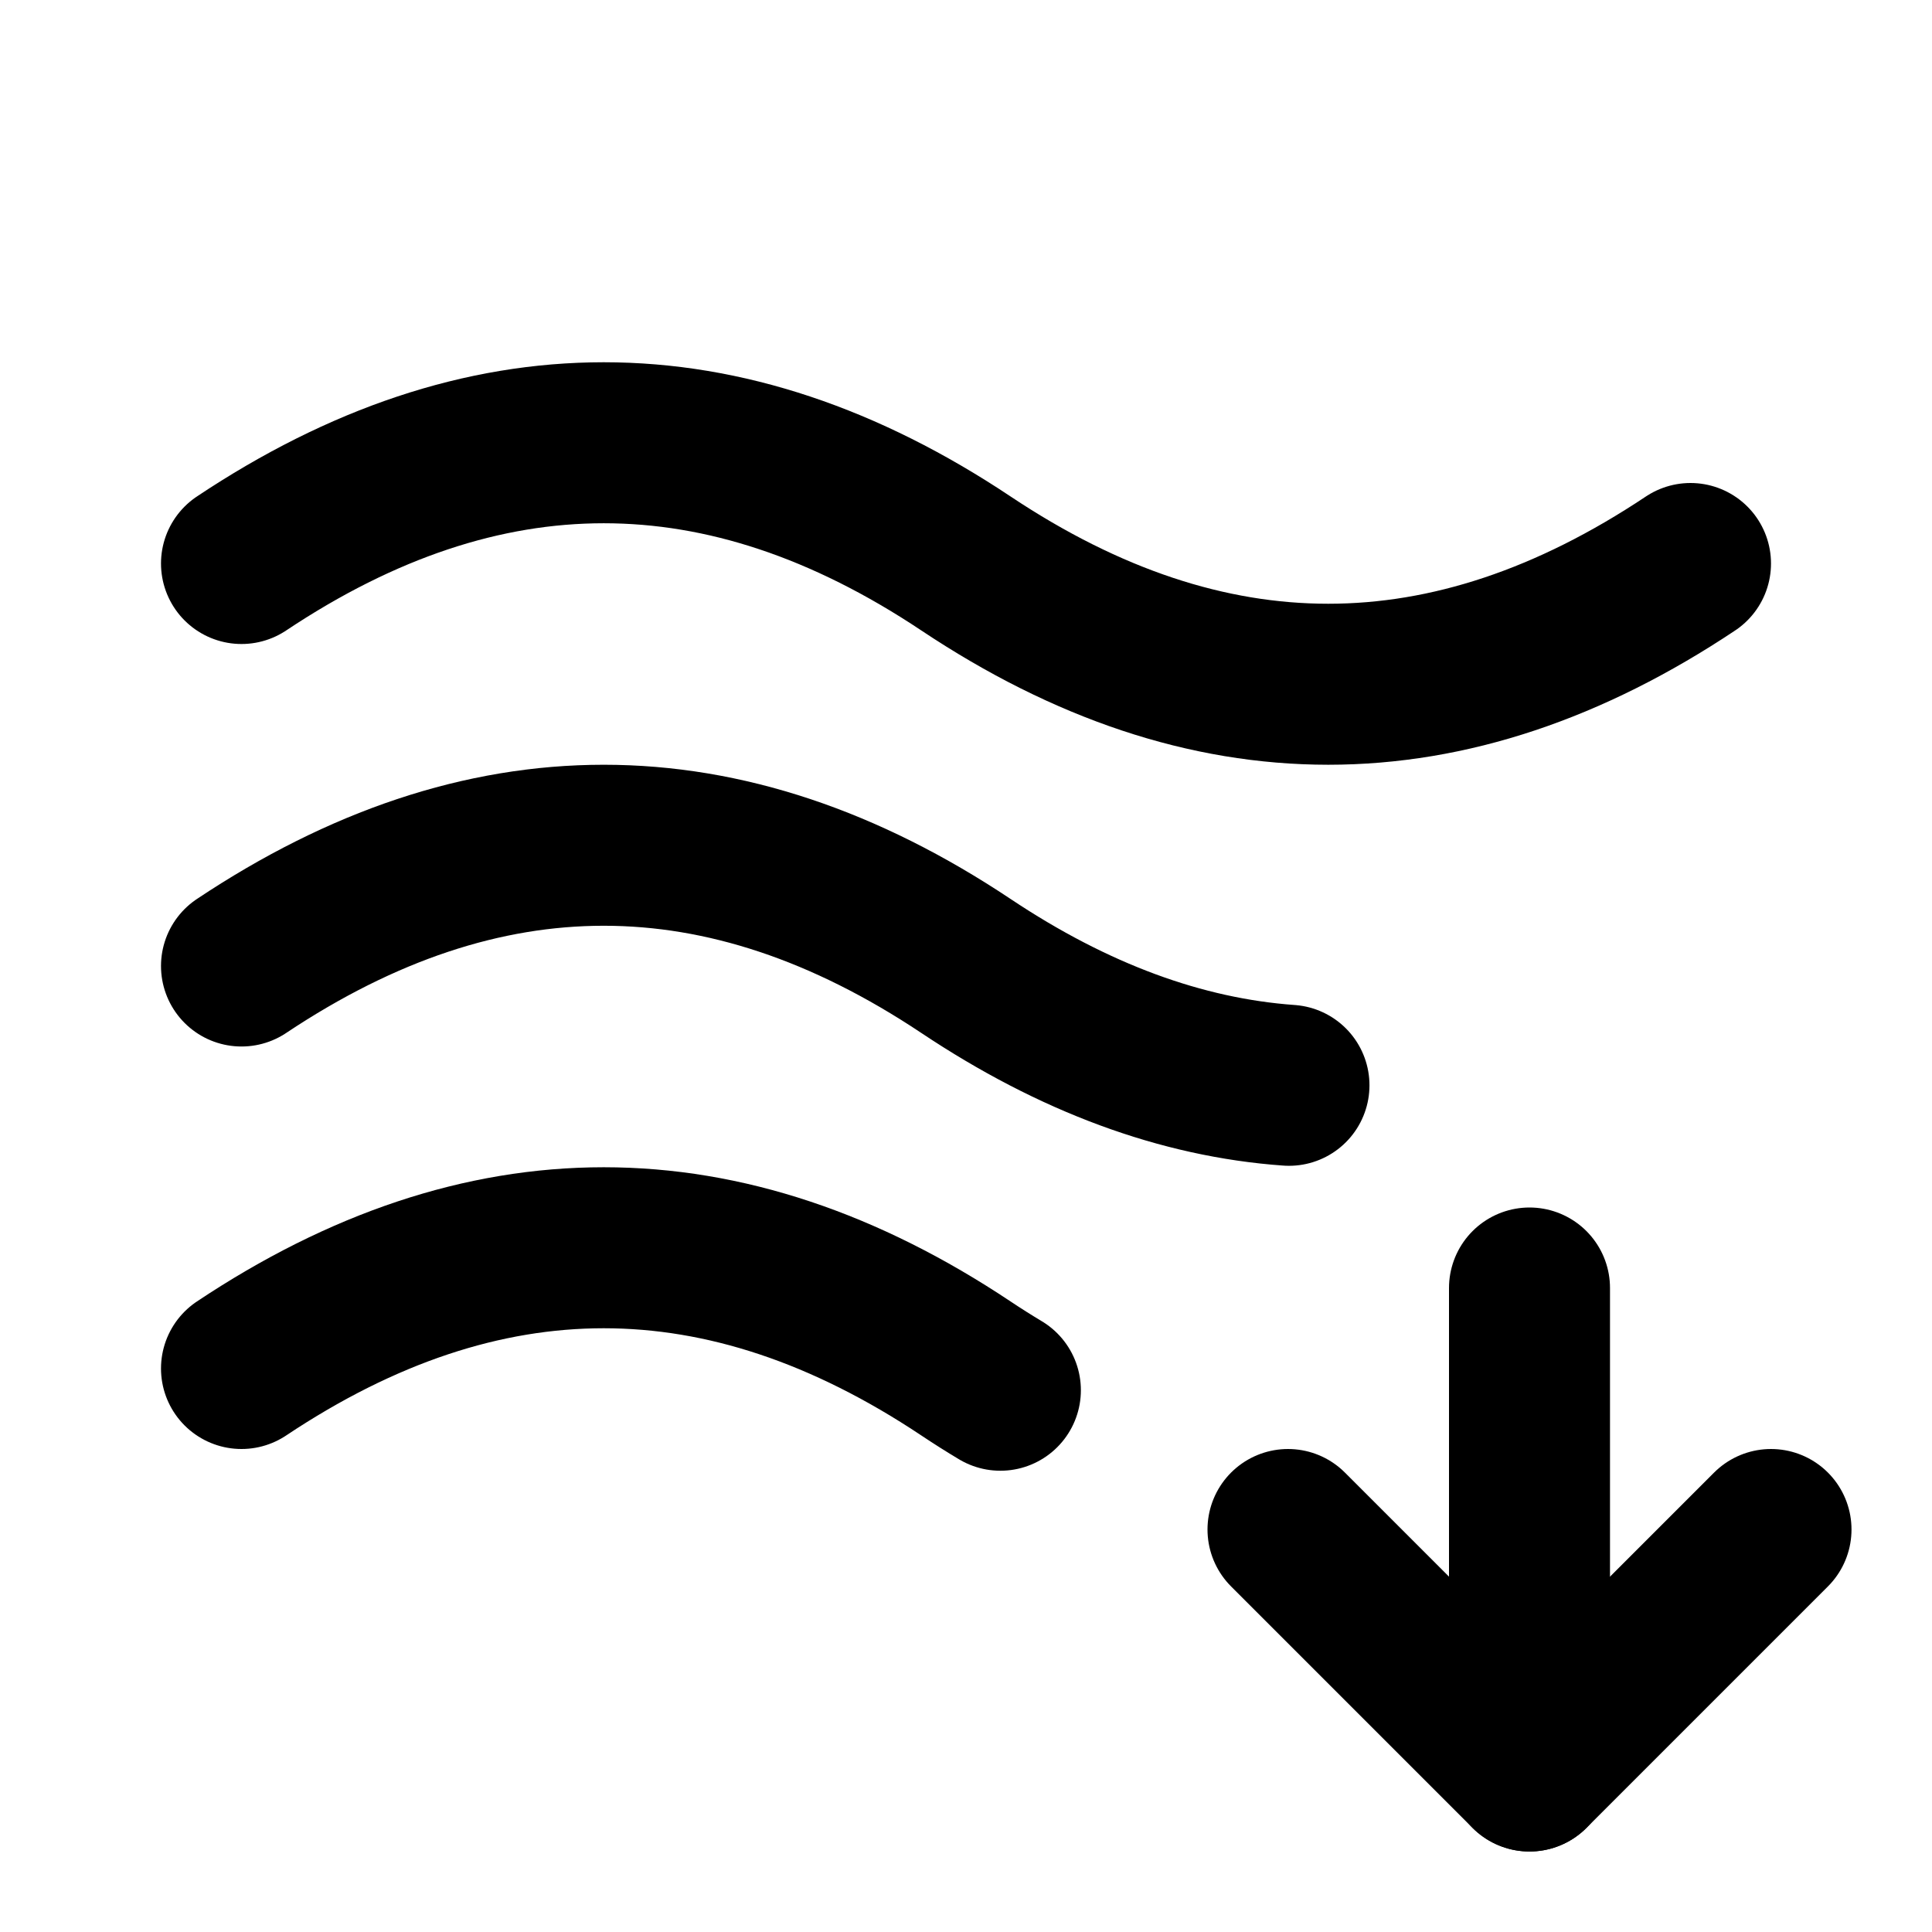
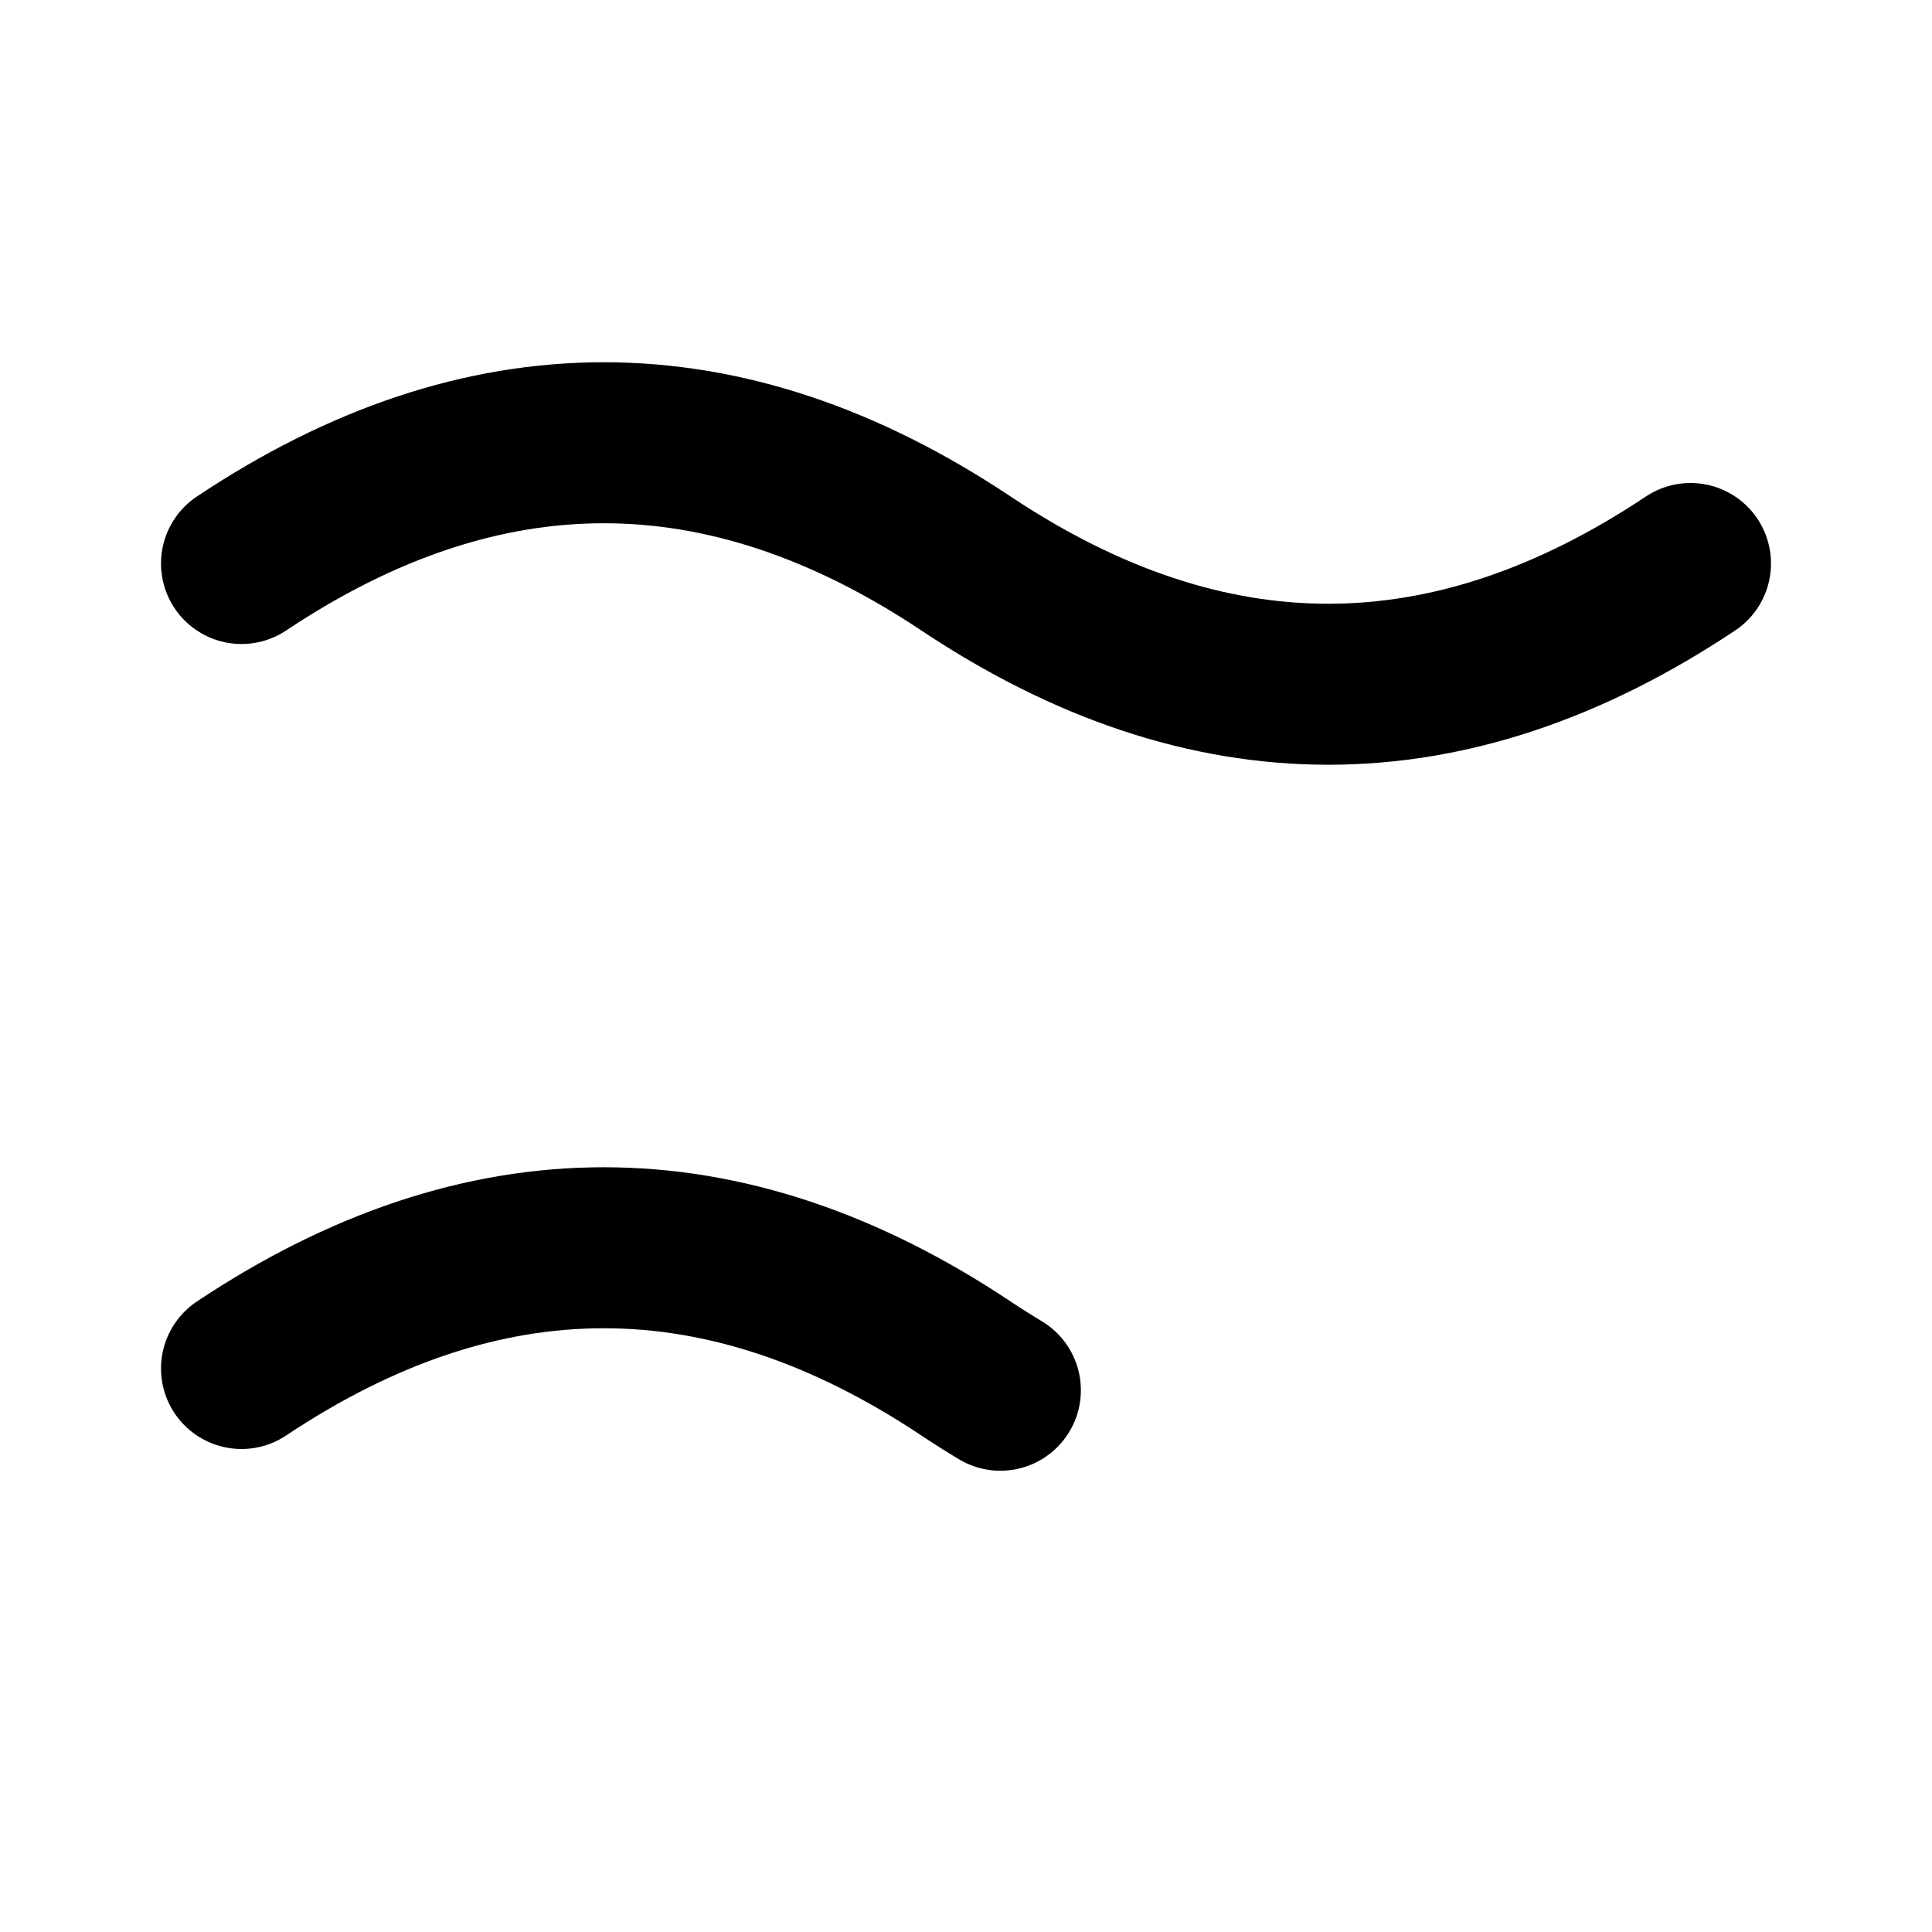
<svg xmlns="http://www.w3.org/2000/svg" width="24" height="24" viewBox="0 0 24 24" fill="none" stroke="currentColor" stroke-width="2" stroke-linecap="round" stroke-linejoin="round">
  <path d="M3 7q 4.5 -3 9 0t 9 0" />
  <path d="M3 17q 4.5 -3 9 0q .213 .142 .427 .27" />
-   <path d="M3 12q 4.5 -3 9 0q 2.006 1.338 4.012 1.482" />
-   <path d="M19 16v6" />
-   <path d="M22 19l-3 3l-3 -3" />
</svg>